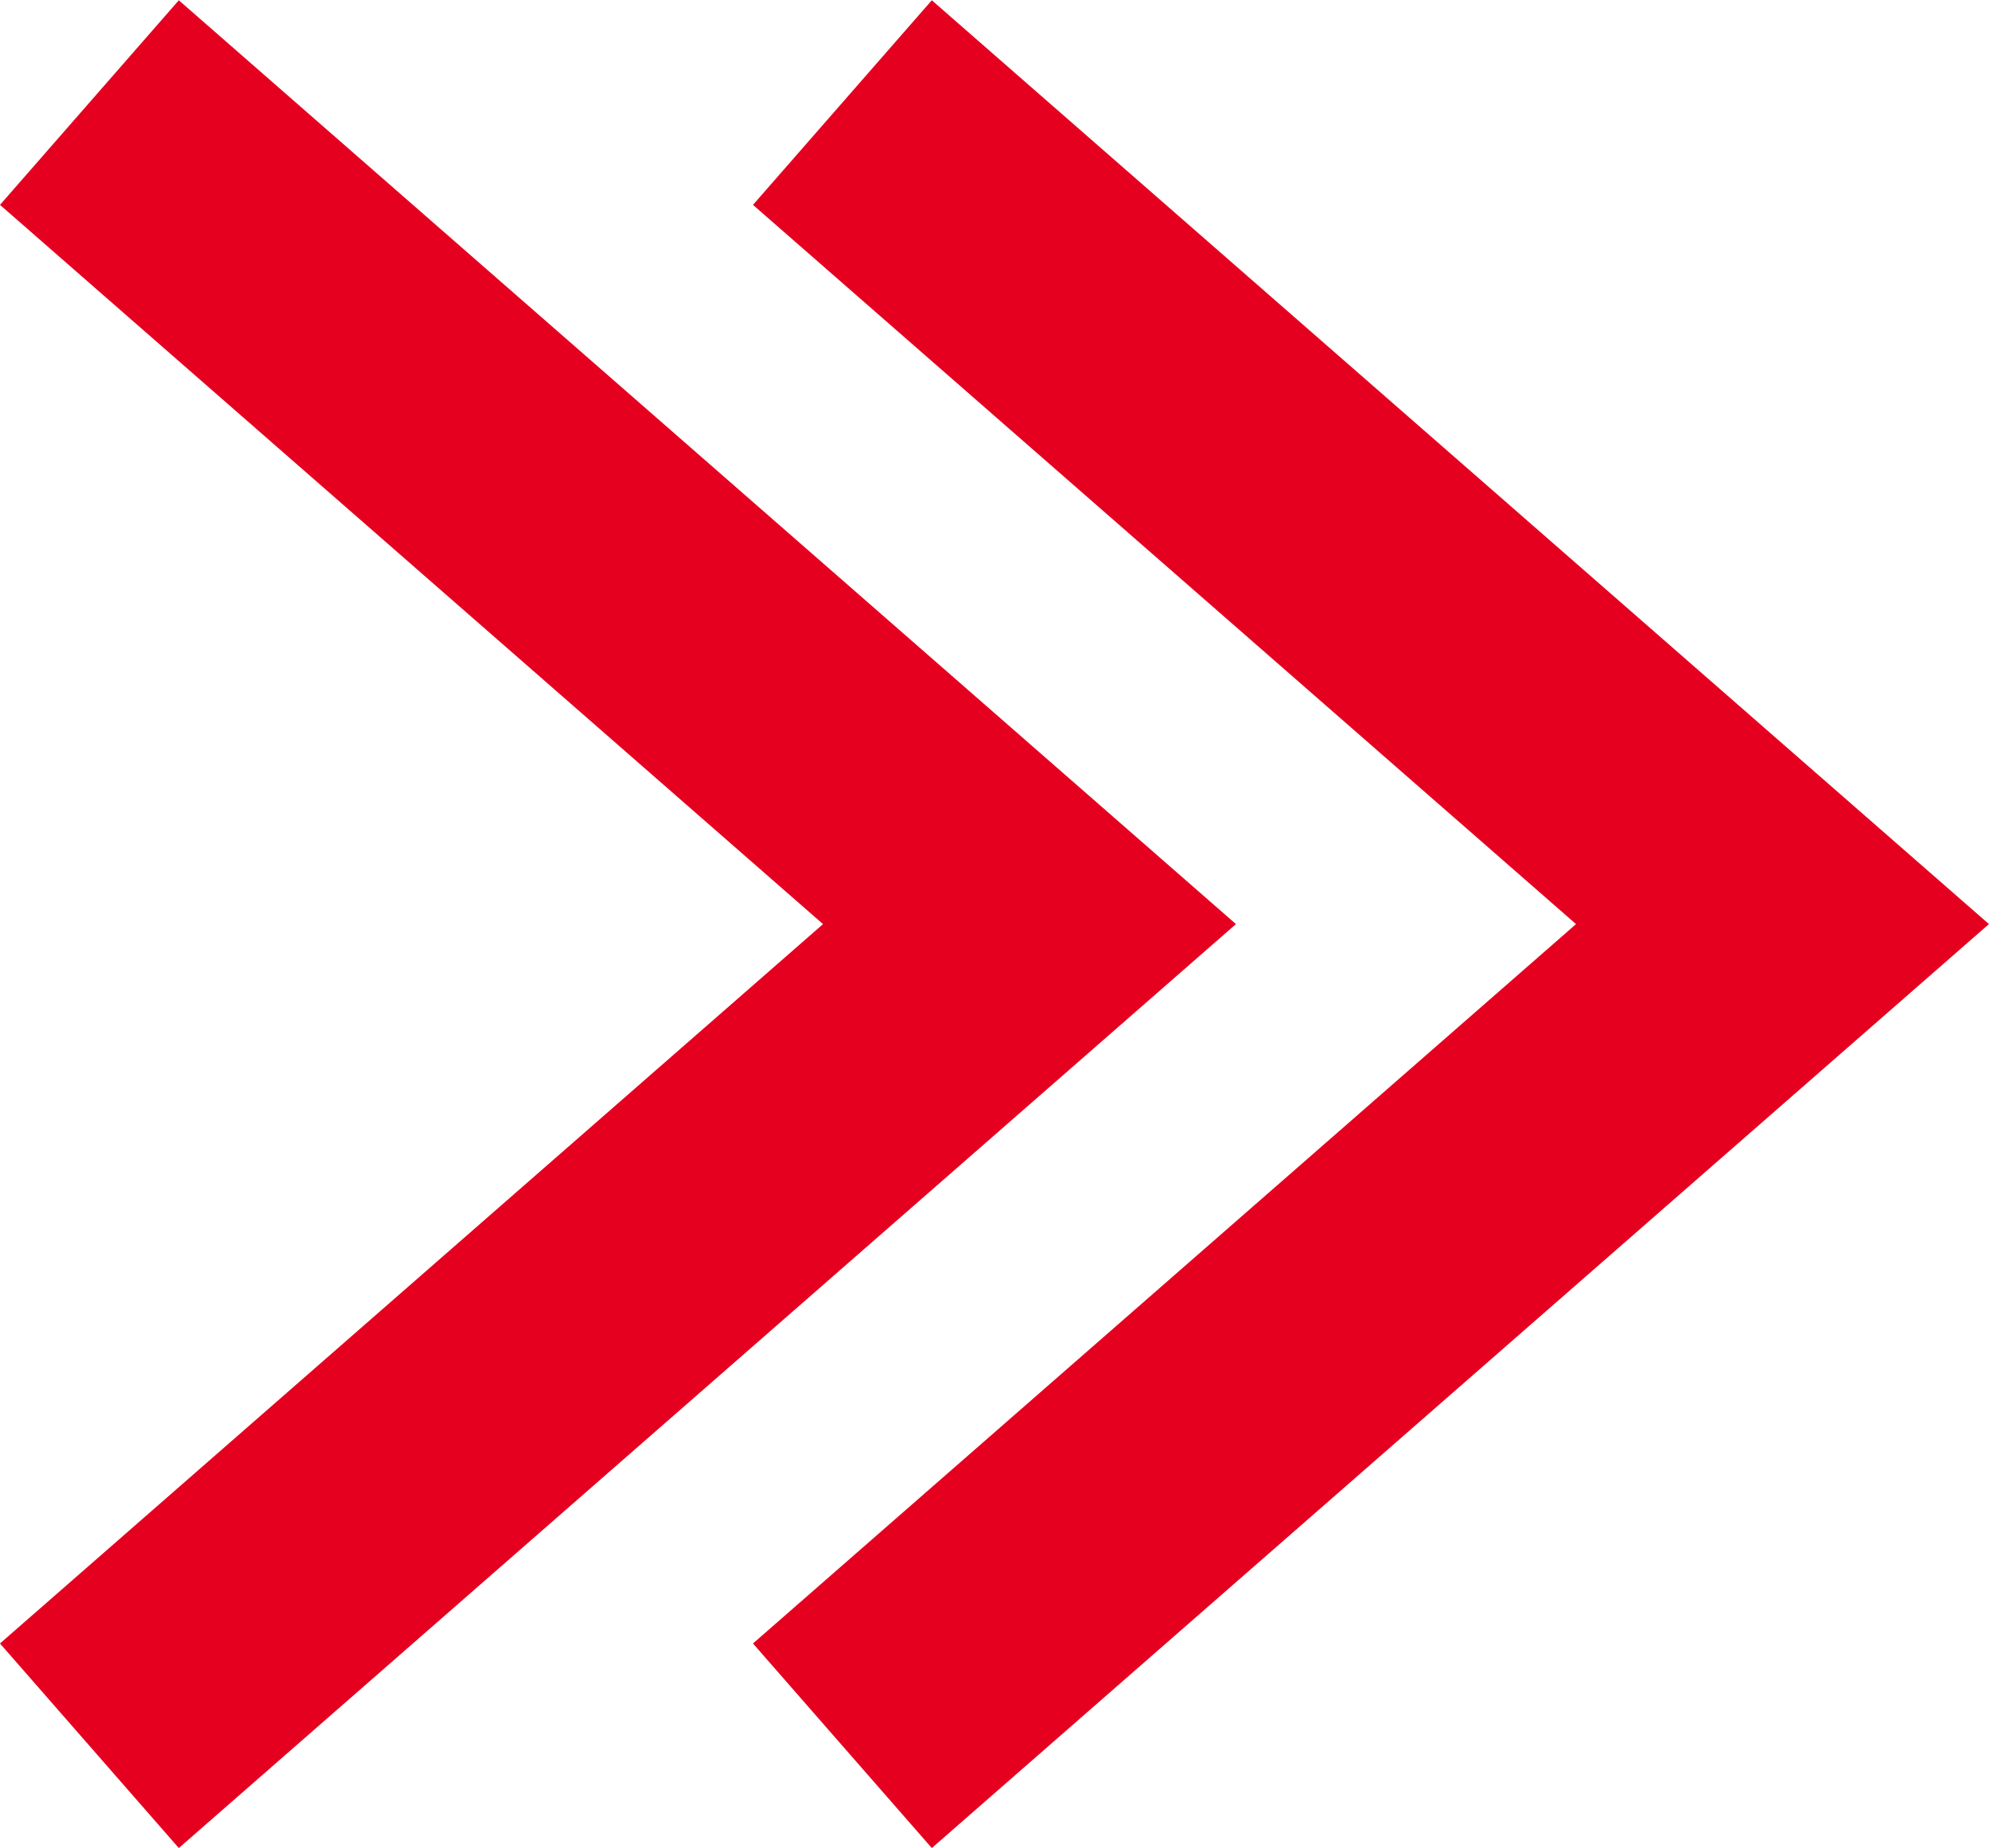
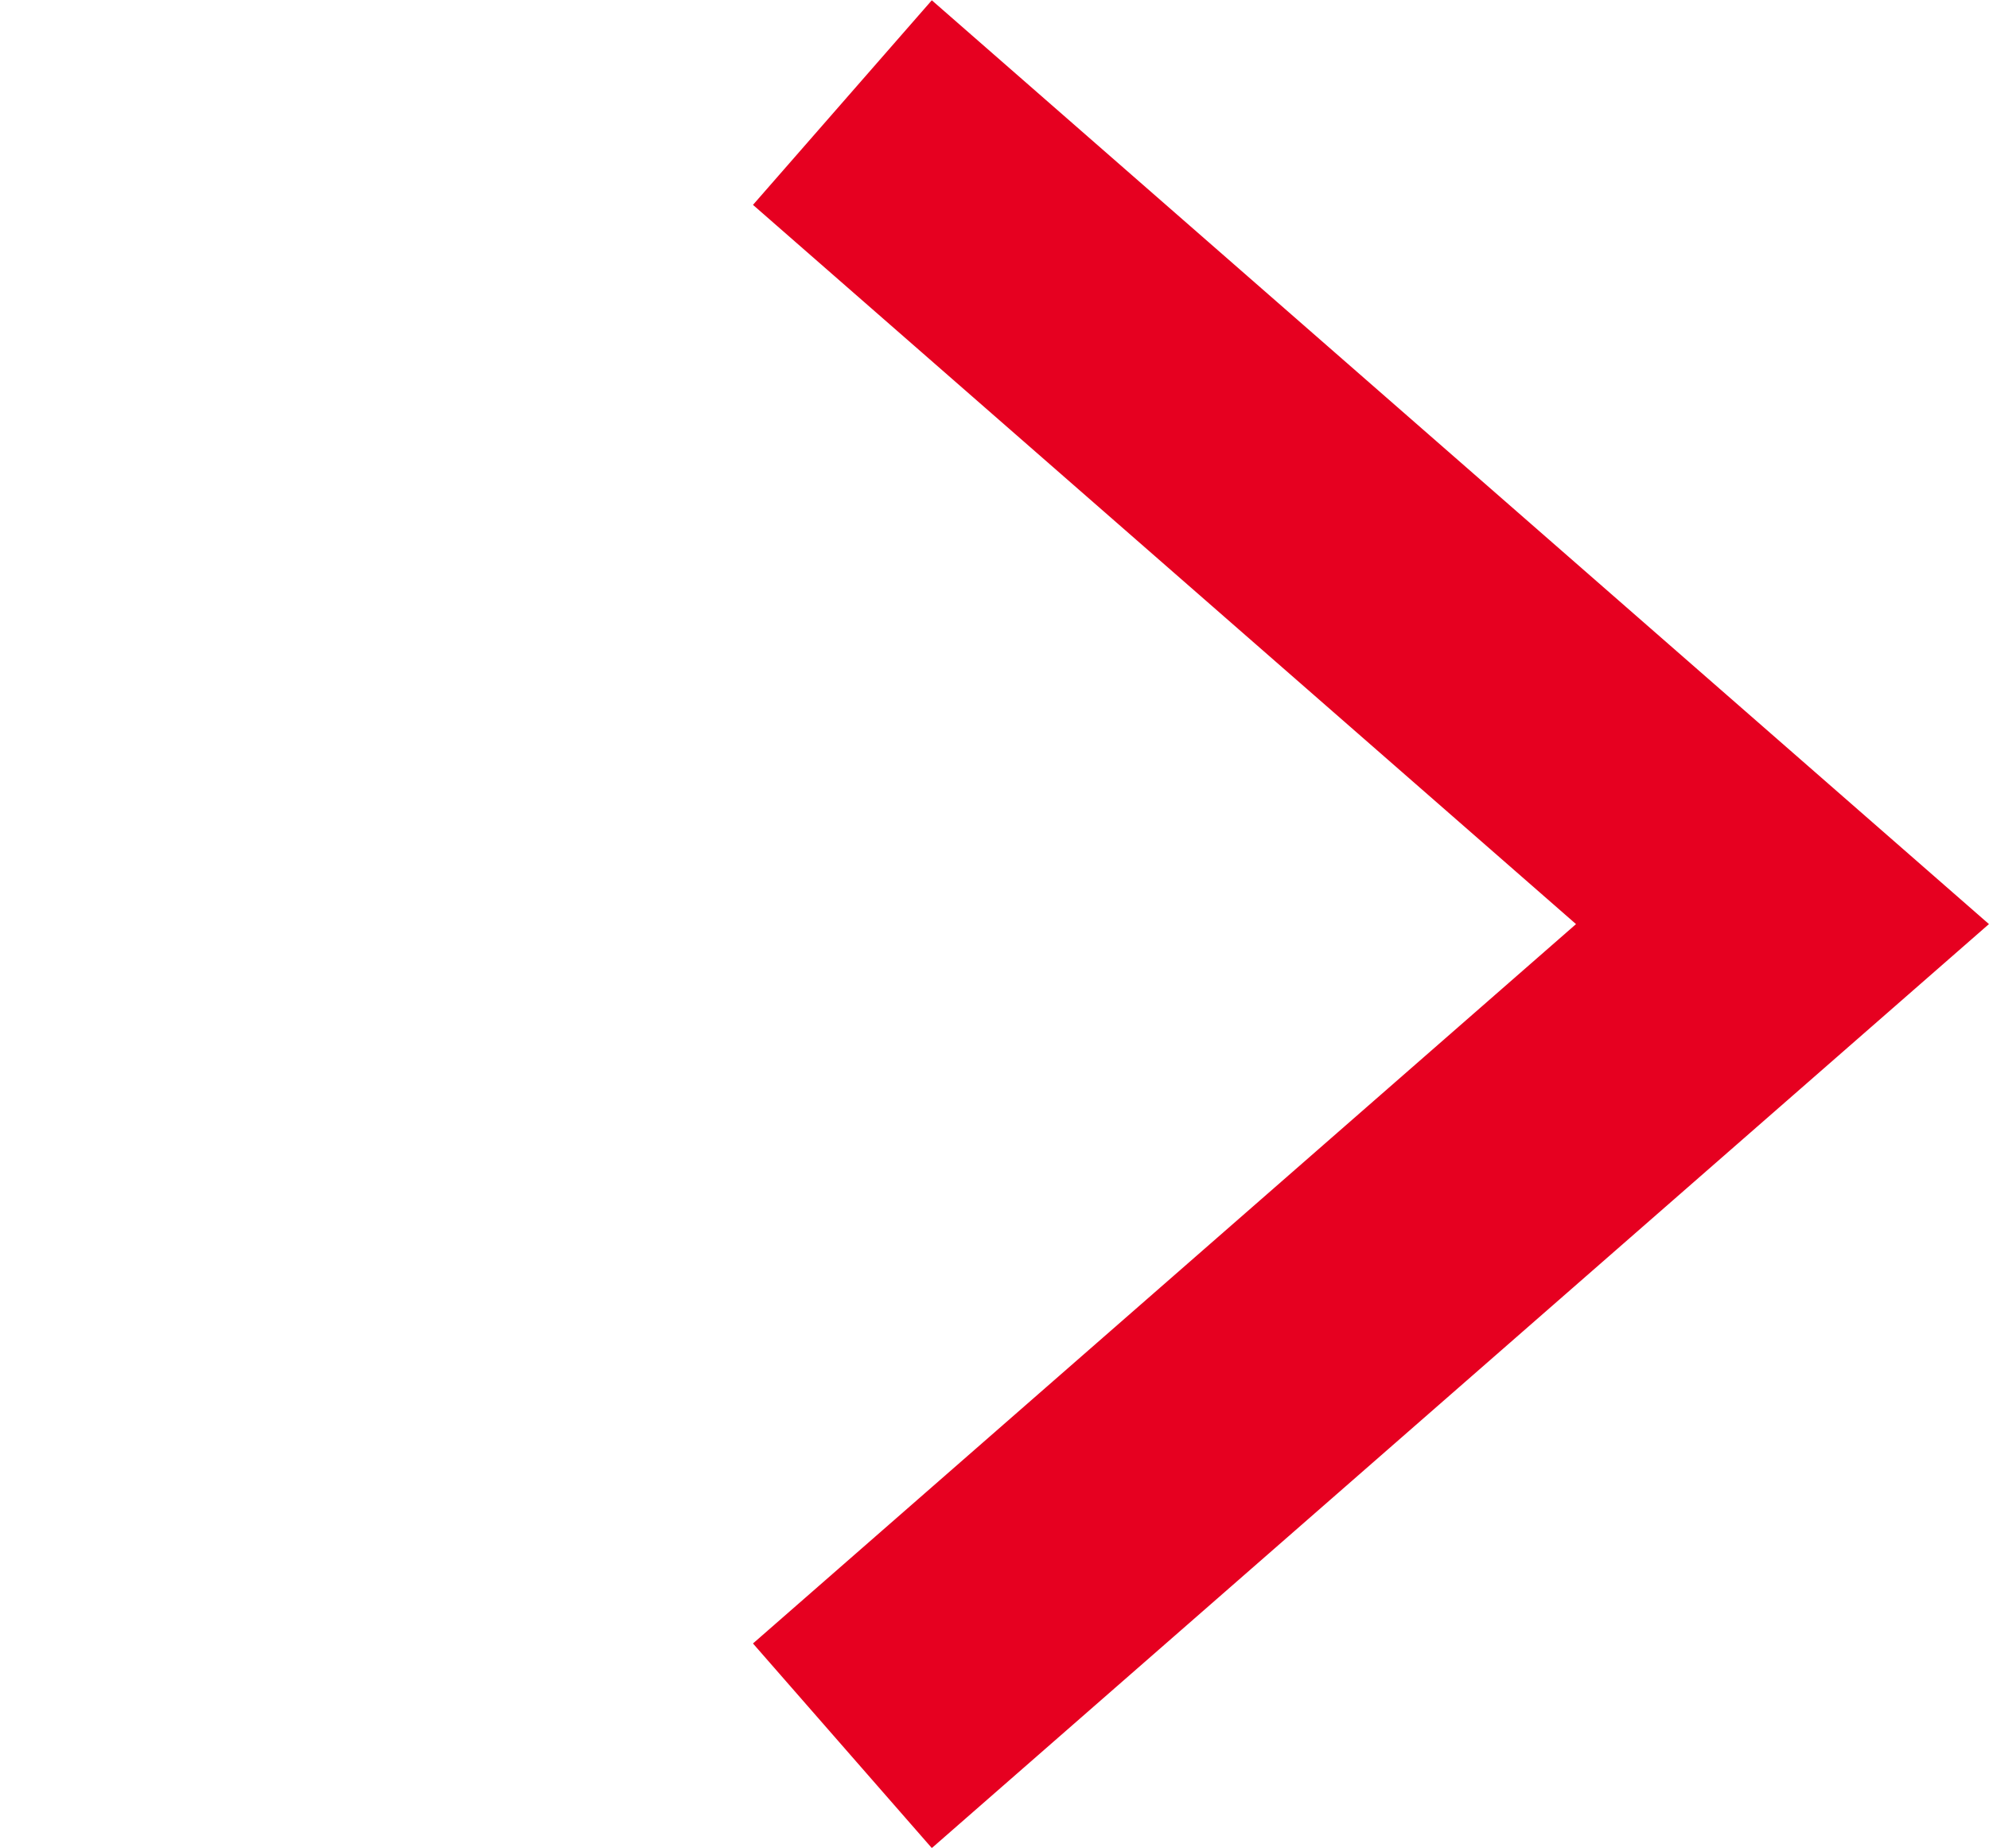
<svg xmlns="http://www.w3.org/2000/svg" width="14.639" height="13.601" viewBox="0 0 14.639 13.601">
  <g id="グループ_918" data-name="グループ 918" transform="translate(0.658 0.753)">
-     <path id="パス_1487" data-name="パス 1487" d="M959.88-436l6.919,6.047-6.919,6.048" transform="translate(-959.88 436.002)" fill="none" stroke="#E60020" stroke-miterlimit="10" stroke-width="2" />
    <path id="パス_1488" data-name="パス 1488" d="M959.88-436l6.919,6.047-6.919,6.048" transform="translate(-954.338 436.002)" fill="none" stroke="#E60020" stroke-miterlimit="10" stroke-width="2" />
  </g>
</svg>